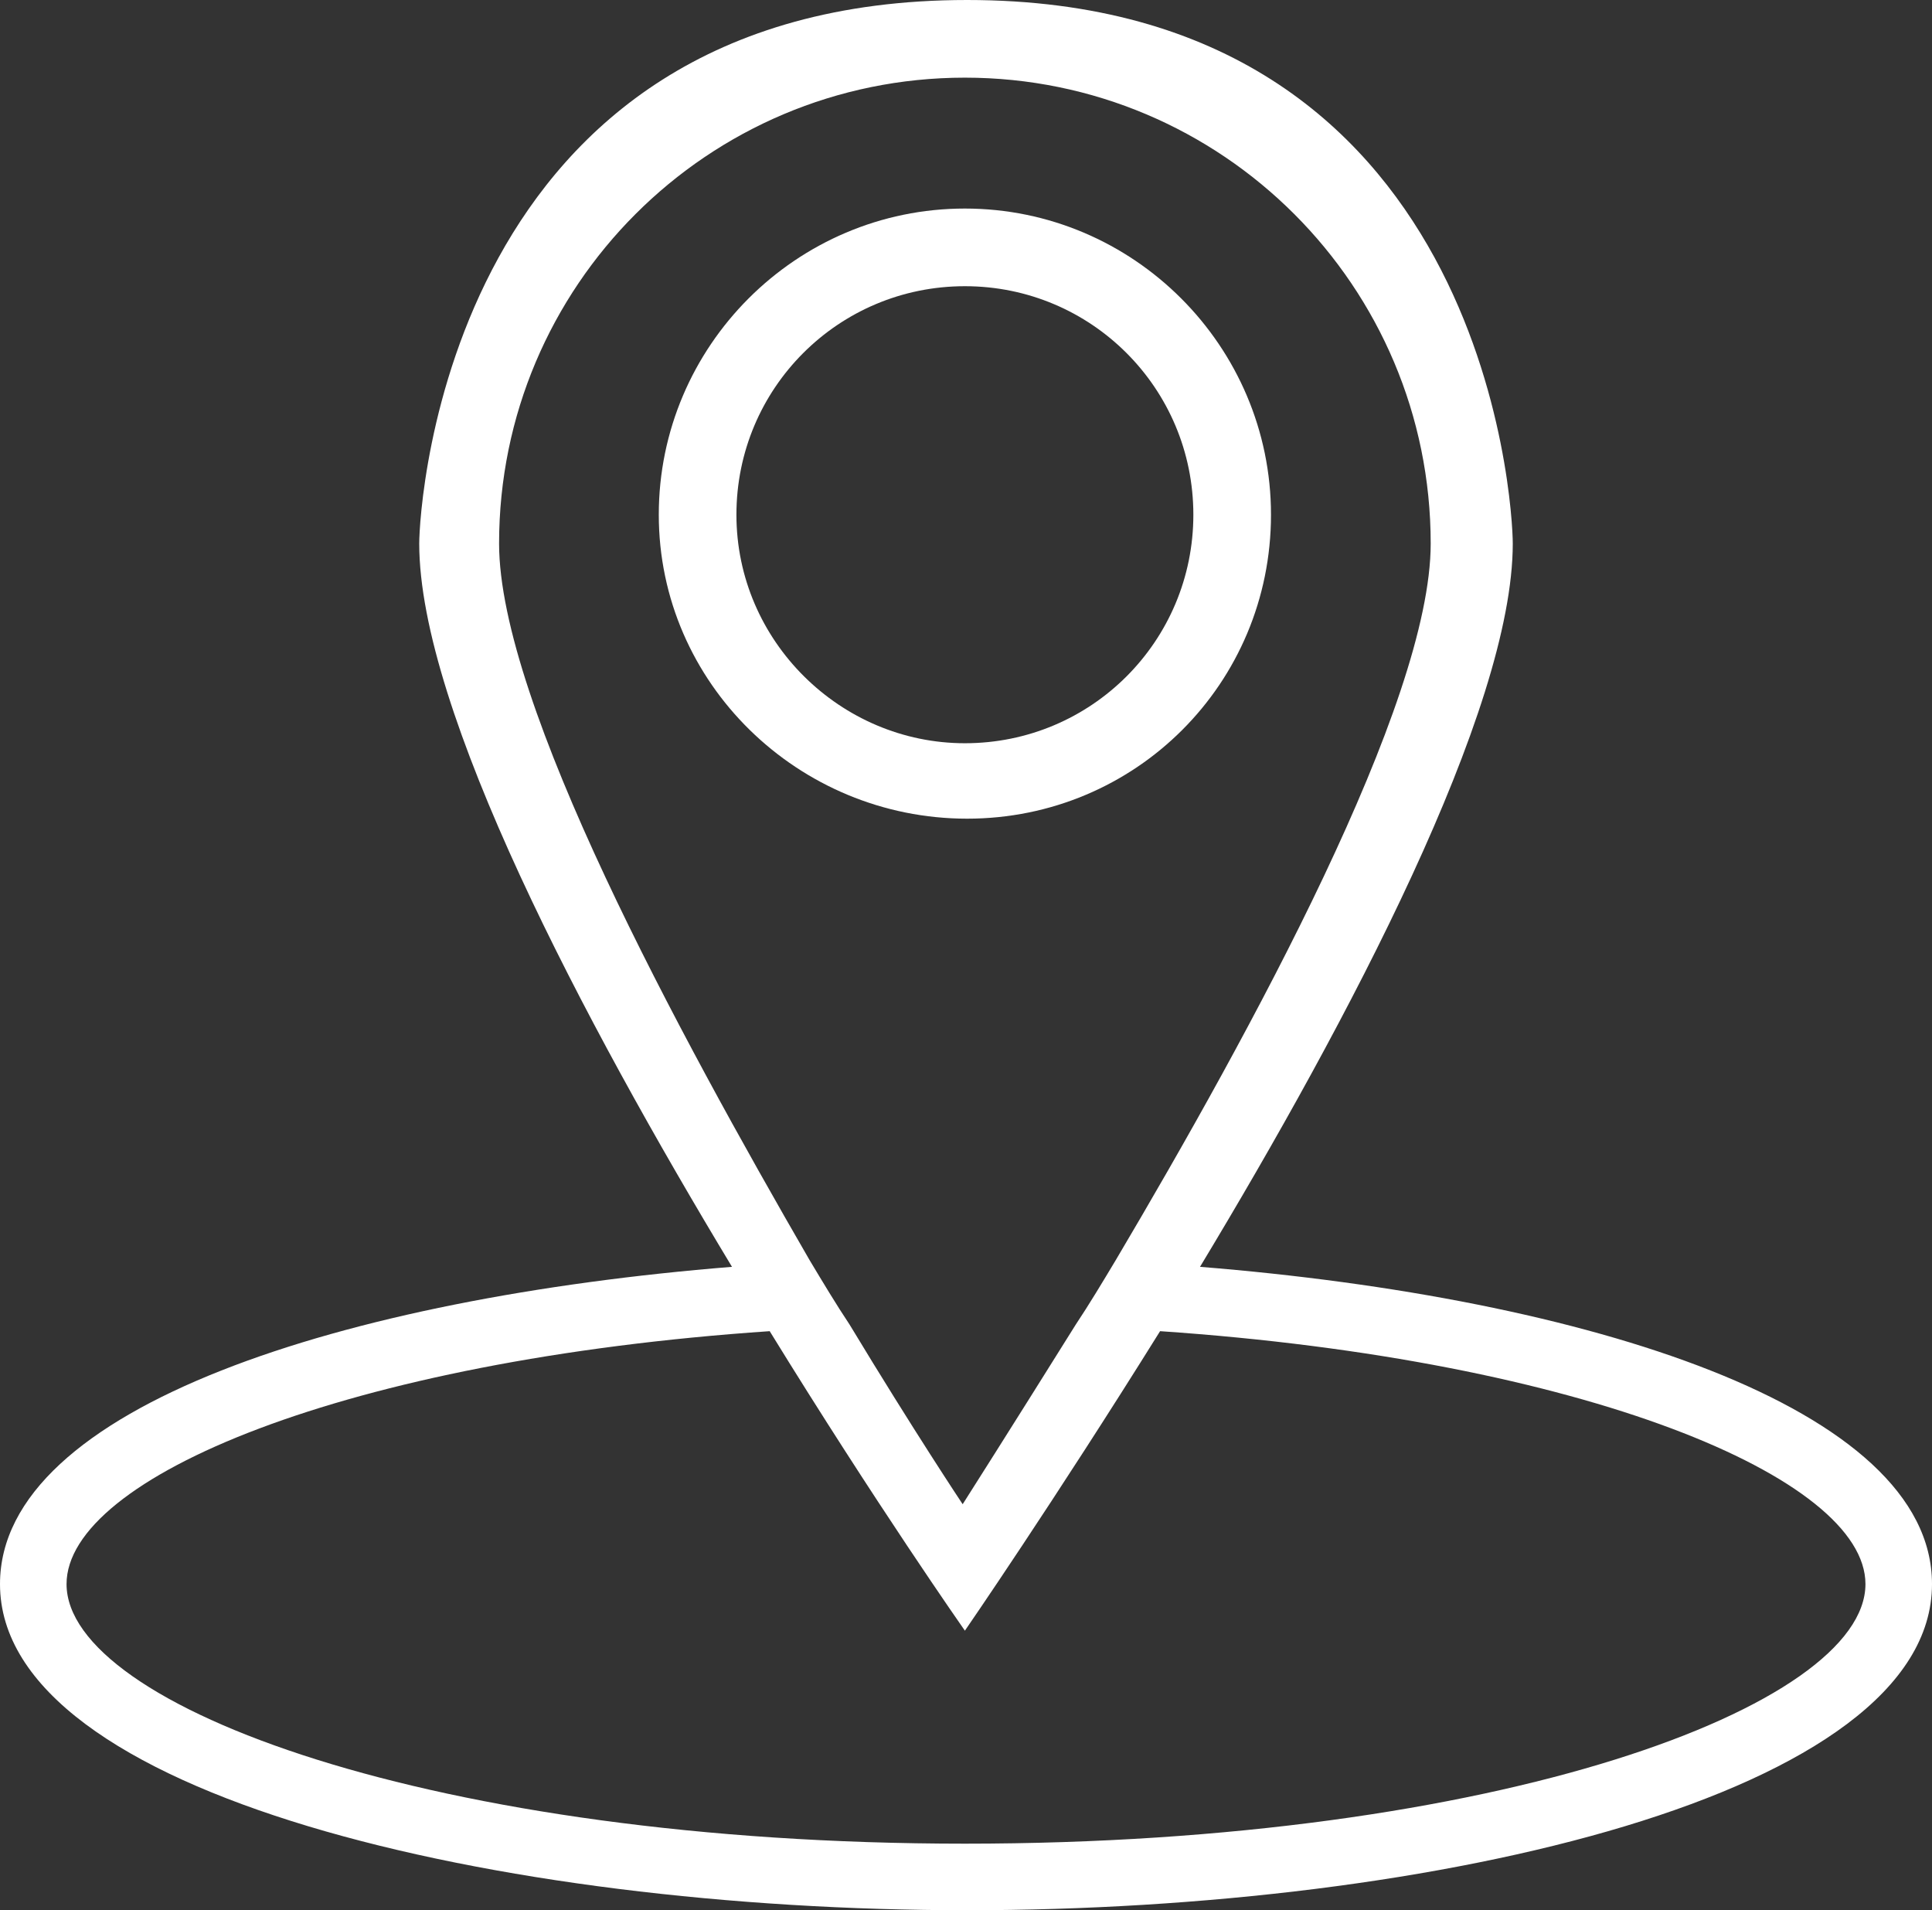
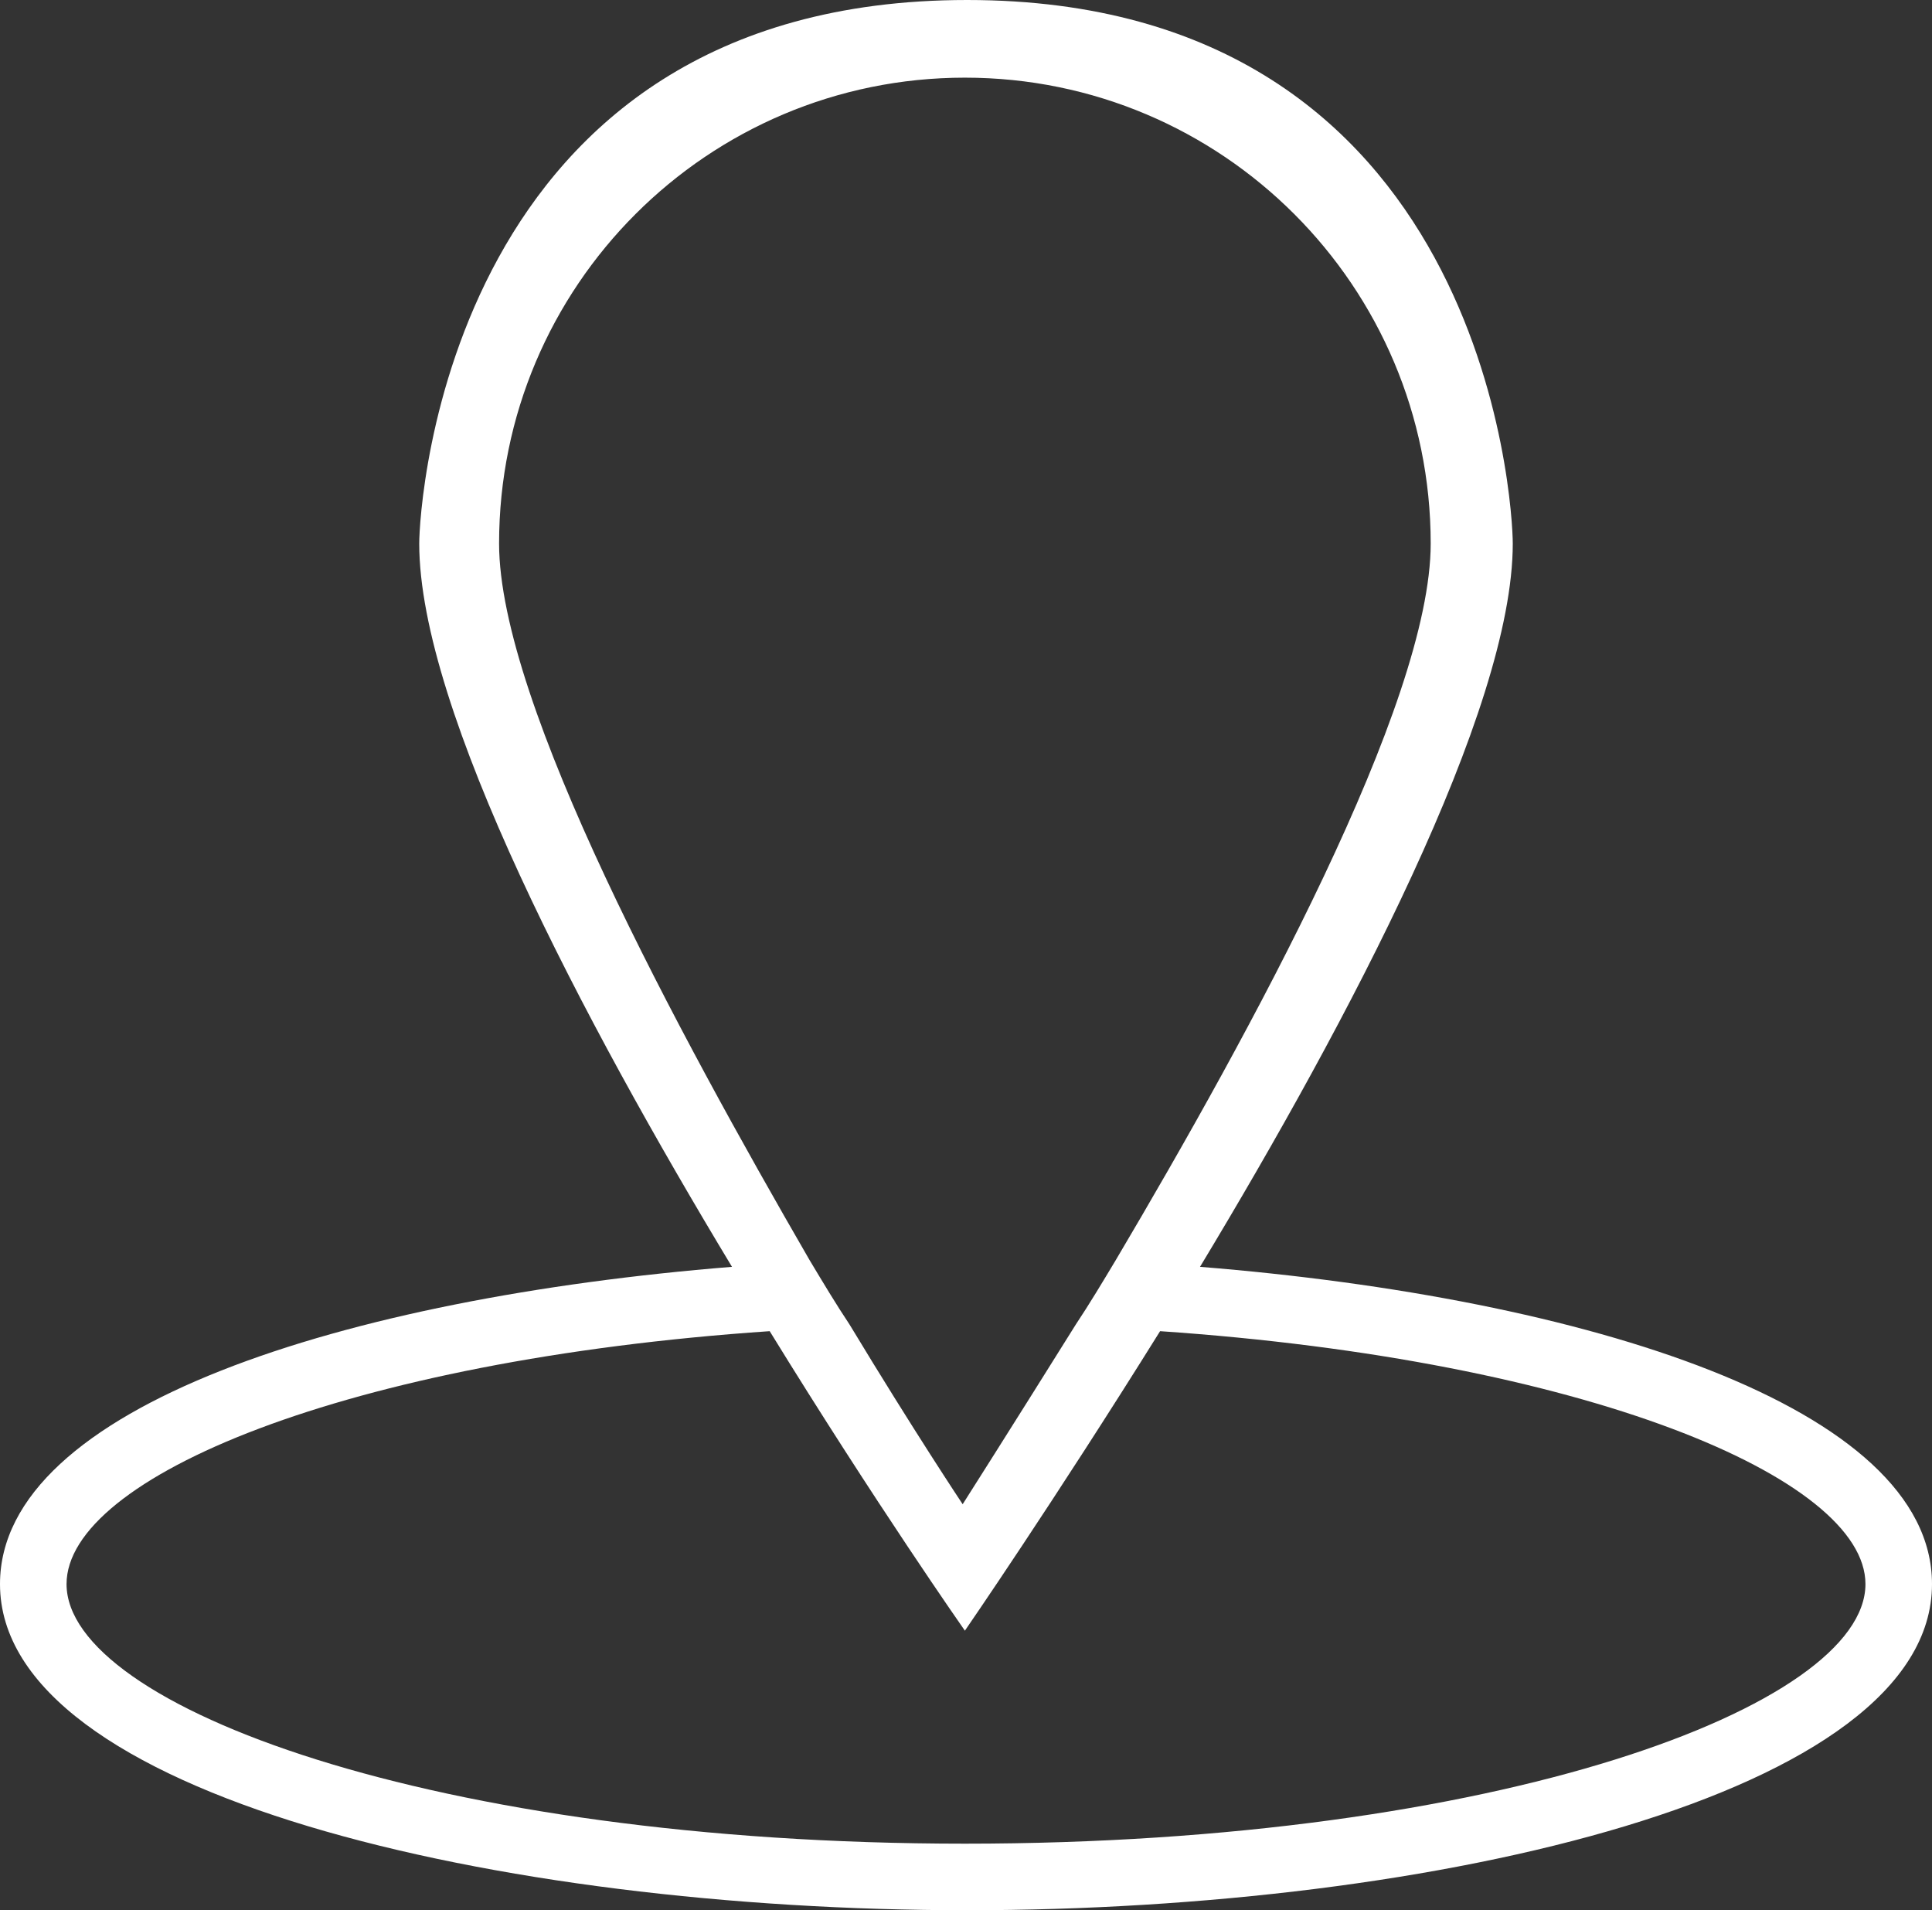
<svg xmlns="http://www.w3.org/2000/svg" version="1.1" id="Layer_1" x="0px" y="0px" viewBox="0 0 87.1 86.1" style="enable-background:new 0 0 87.1 86.1;" xml:space="preserve">
  <rect x="0" y="0" width="87.1" height="86.1" fill="#333333" stroke="none" />
  <style type="text/css"> .st0{fill:#FFFFFF;} </style>
-   <path class="st0" d="M57.3,23.2c0-7.6-6.2-13.8-13.8-13.8s-13.8,6.2-13.8,13.8S36,36.9,43.6,36.9c0,0,0,0,0,0 C51.2,36.9,57.3,30.8,57.3,23.2z M33.2,23.2c0-5.7,4.6-10.3,10.3-10.3s10.3,4.6,10.3,10.3s-4.6,10.3-10.3,10.3c0,0,0,0,0,0l0,0 C37.9,33.5,33.2,28.9,33.2,23.2C33.2,23.2,33.2,23.2,33.2,23.2L33.2,23.2z" />
  <path class="st0" d="M54.1,57.1C60.8,46,68.2,32,68.2,24.5C68.2,22.8,67,0,43.6,0S18.9,22.8,18.9,24.5C18.9,32,26.3,46,33,57.1 C15.6,58.5,0,63.4,0,71.4c0,9.5,22.5,14.7,43.6,14.7s43.5-5.2,43.5-14.7C87.1,63.4,71.5,58.5,54.1,57.1z M22.5,24.5 c0-11.6,9.4-21,21-21s21,9.4,21,21c0,7.2-8.1,22-14.2,32.3c-0.6,1-1.2,2-1.8,2.9c-3,4.8-5.1,8.1-5.1,8.1s-2.2-3.3-5.1-8.1 c-0.6-0.9-1.2-1.9-1.8-2.9C30.6,46.6,22.5,31.7,22.5,24.5z M43.5,83.1C19.6,83.1,3,76.9,3,71.4C3,66.6,15.6,61.3,34.7,60 c4.8,7.8,8.8,13.5,8.8,13.5s4-5.8,8.8-13.5c19.1,1.3,31.8,6.6,31.8,11.4C84.1,76.9,67.5,83.1,43.5,83.1L43.5,83.1z" />
</svg>